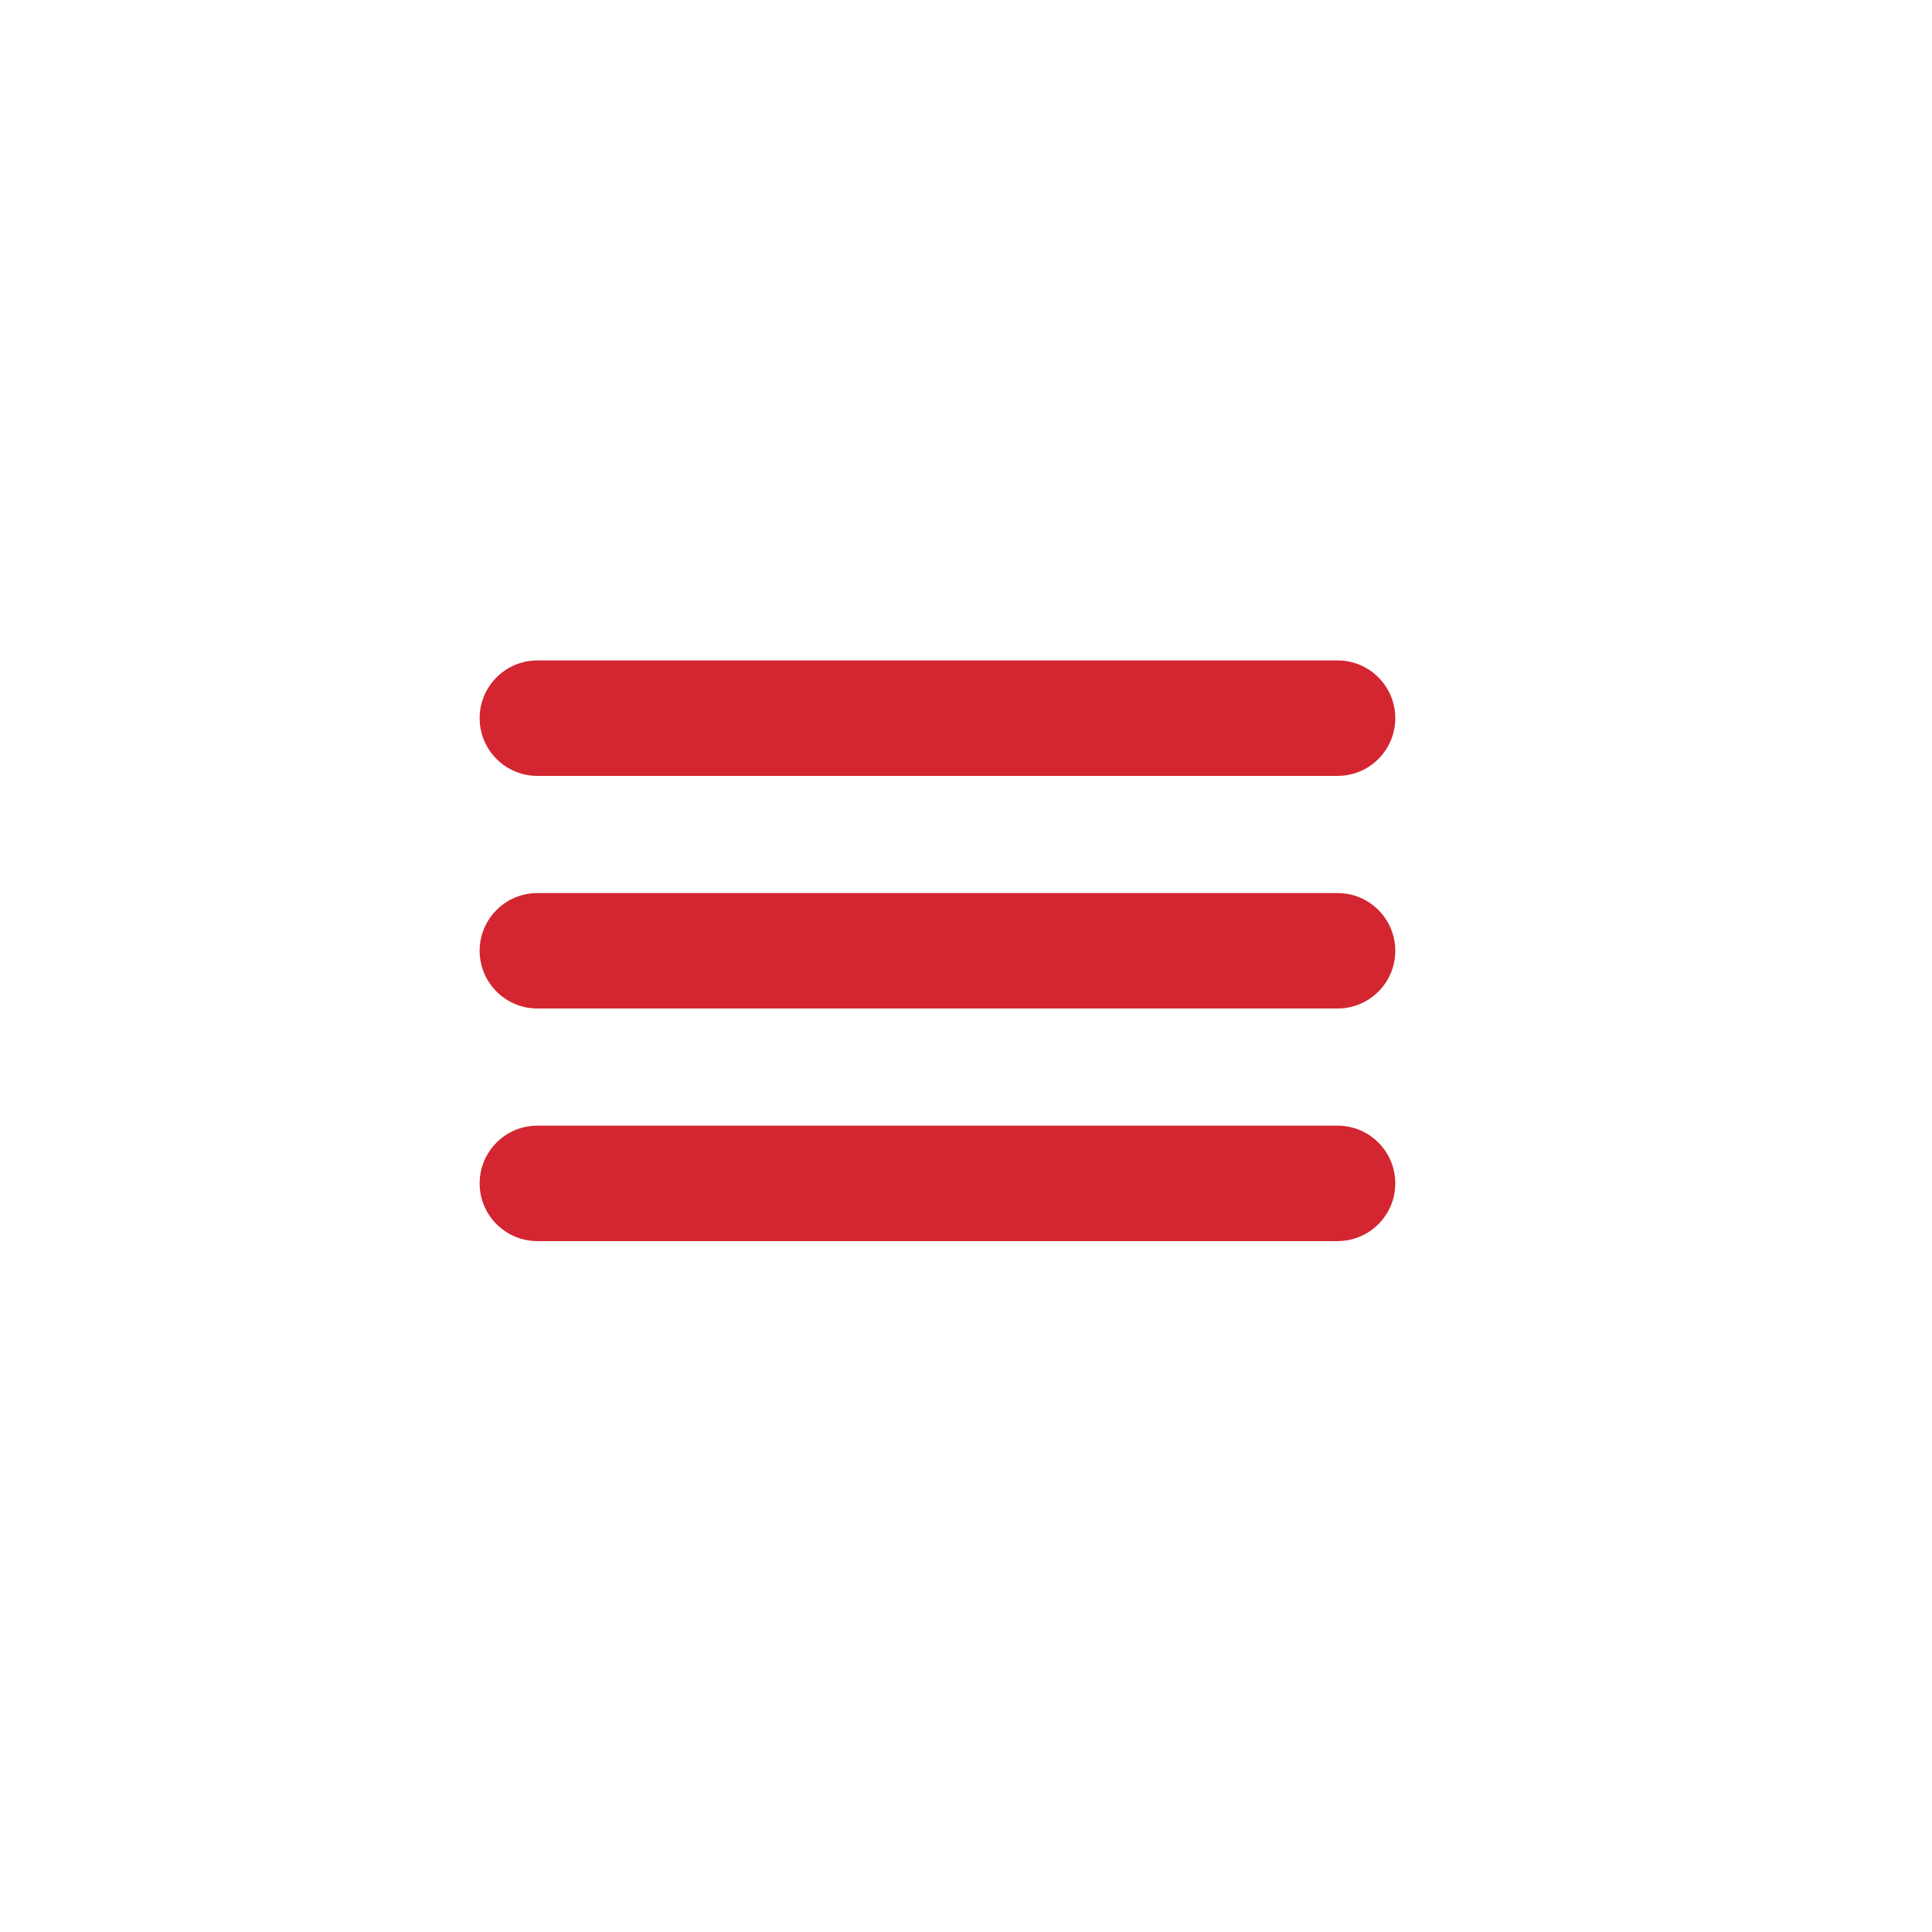
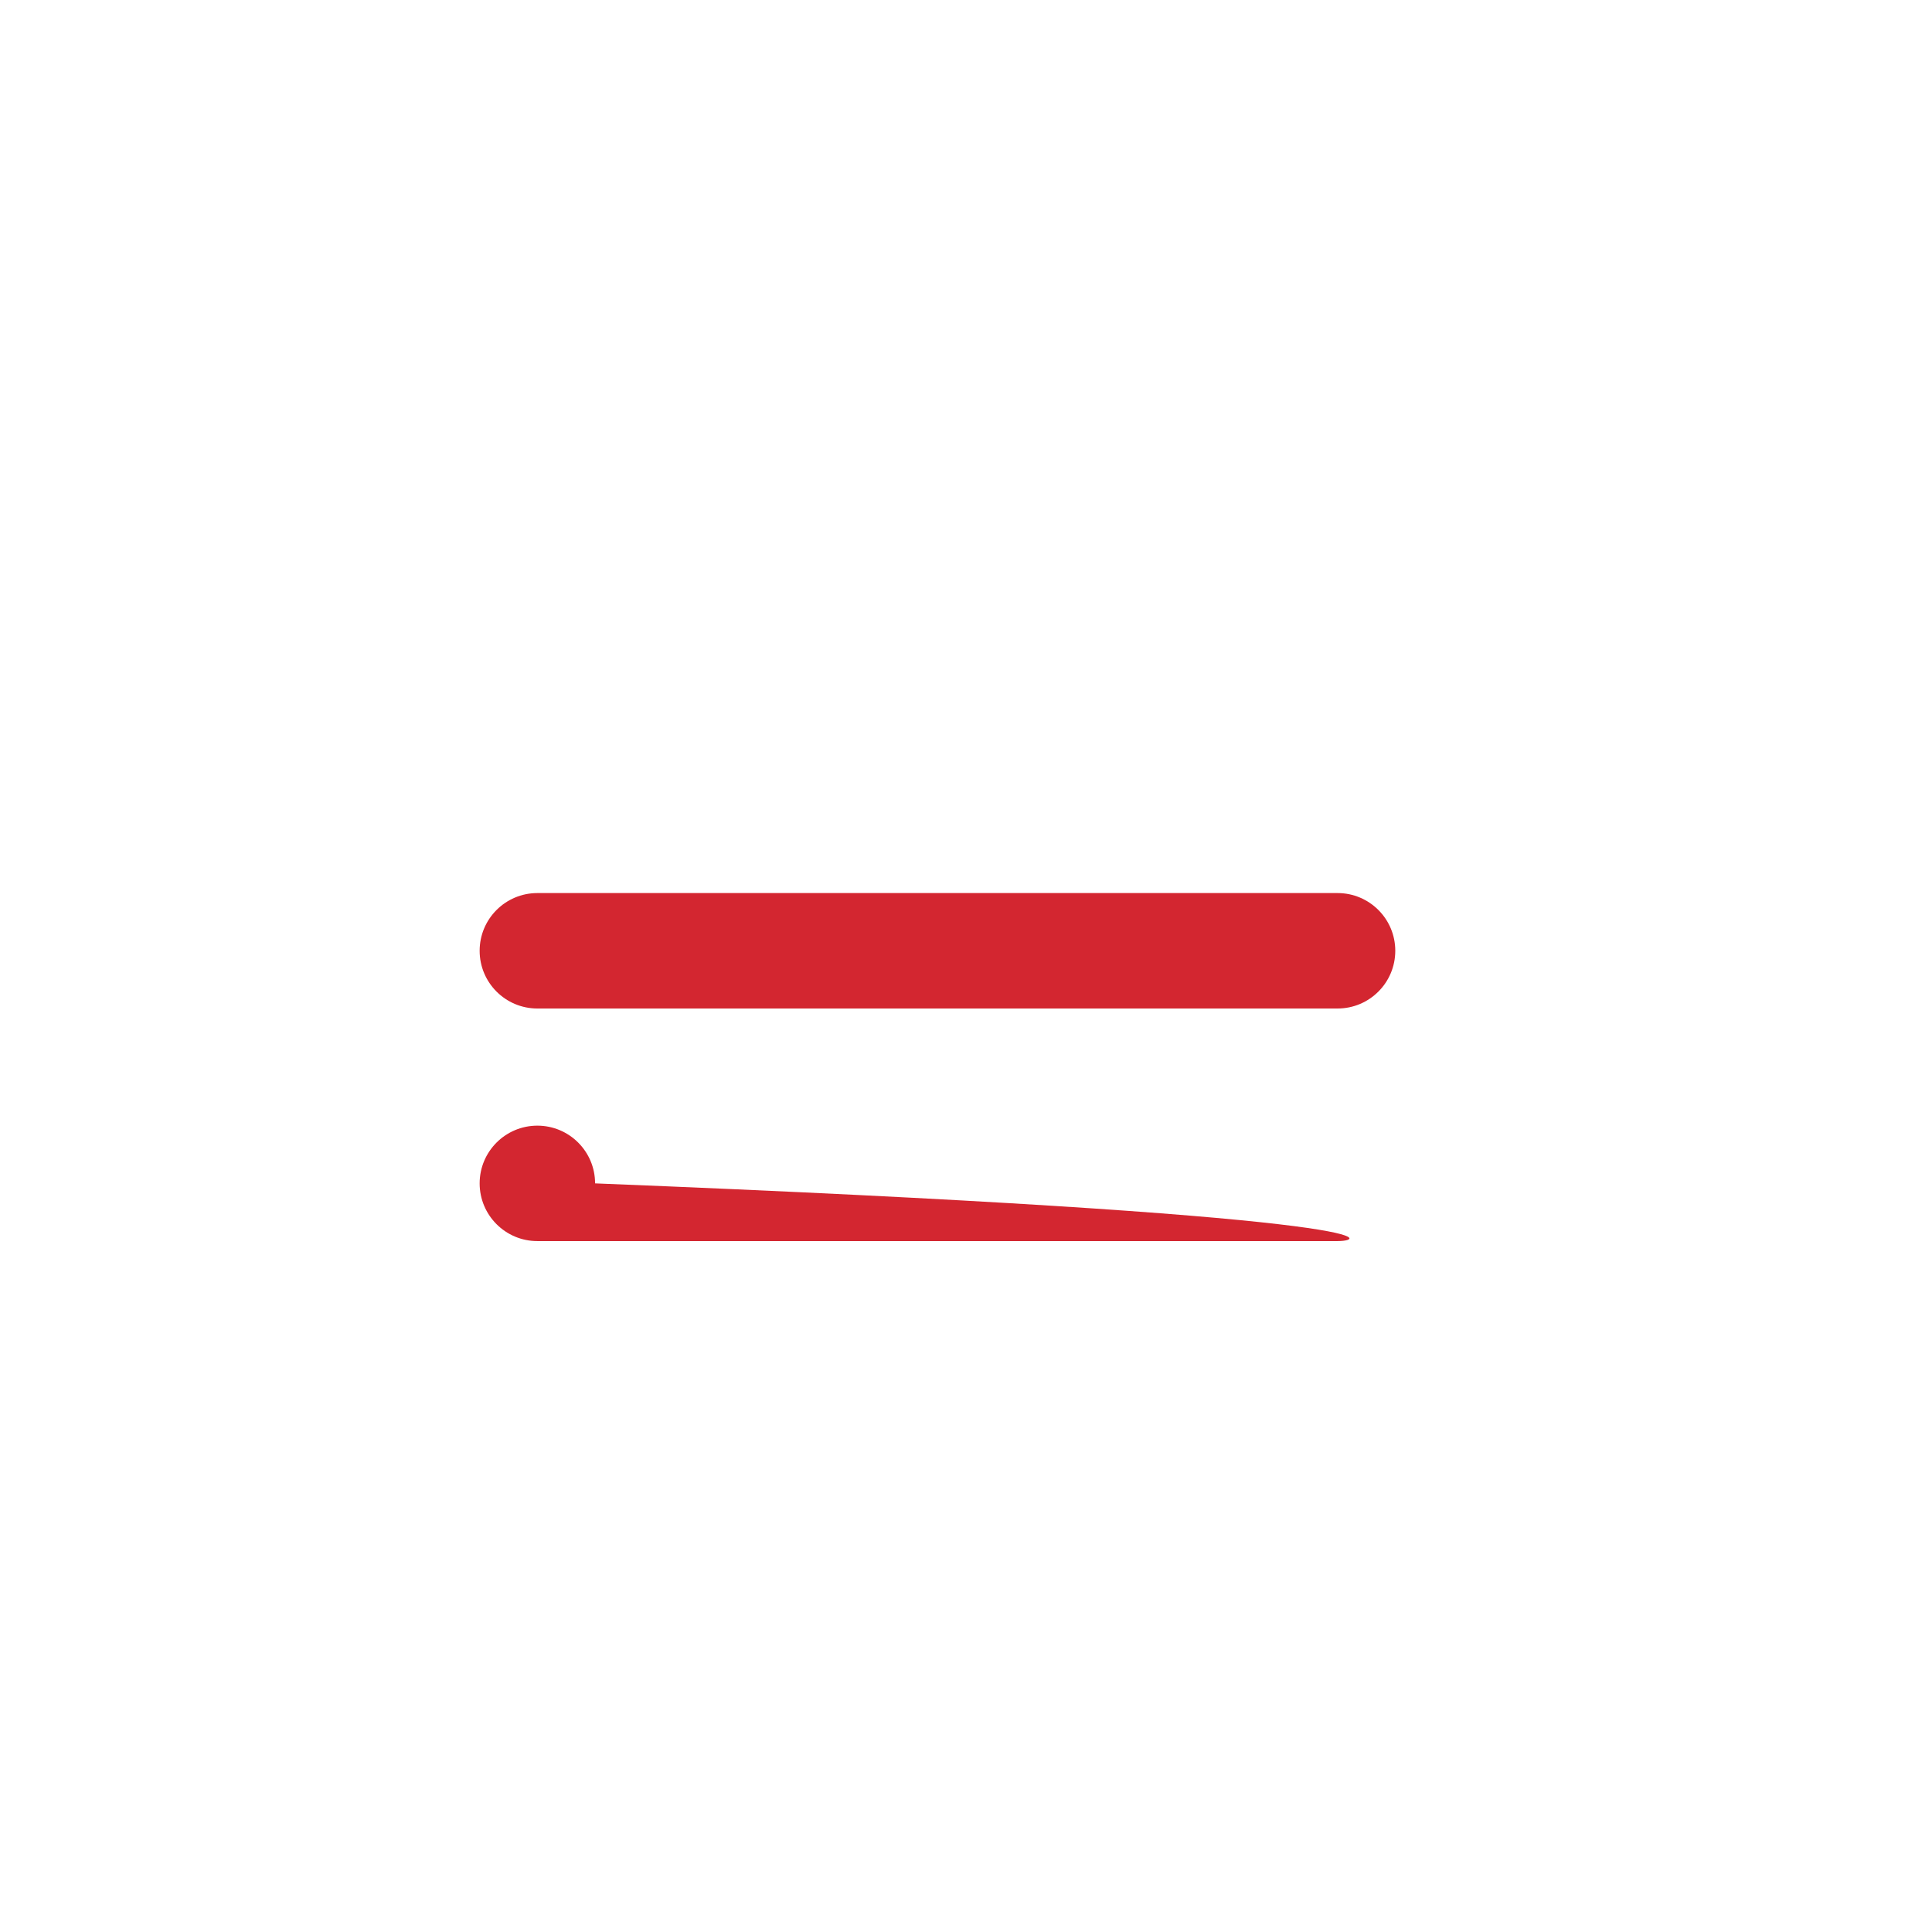
<svg xmlns="http://www.w3.org/2000/svg" version="1.1" id="Layer_1" x="0px" y="0px" viewBox="0 0 720 720" style="enable-background:new 0 0 720 720;" xml:space="preserve">
  <style type="text/css"> .st0{fill:#D32630;} </style>
-   <path class="st0" d="M498.47,289.15H200.26c-11.88,0-21.51-9.63-21.51-21.51v0c0-11.88,9.63-21.51,21.51-21.51h298.21 c11.88,0,21.51,9.63,21.51,21.51v0C519.98,279.52,510.35,289.15,498.47,289.15z" />
  <path class="st0" d="M498.47,375.84H200.26c-11.88,0-21.51-9.63-21.51-21.51v0c0-11.88,9.63-21.51,21.51-21.51h298.21 c11.88,0,21.51,9.63,21.51,21.51v0C519.98,366.21,510.35,375.84,498.47,375.84z" />
-   <path class="st0" d="M498.47,462.52H200.26c-11.88,0-21.51-9.63-21.51-21.51v0c0-11.88,9.63-21.51,21.51-21.51h298.21 c11.88,0,21.51,9.63,21.51,21.51v0C519.98,452.89,510.35,462.52,498.47,462.52z" />
+   <path class="st0" d="M498.47,462.52H200.26c-11.88,0-21.51-9.63-21.51-21.51v0c0-11.88,9.63-21.51,21.51-21.51c11.88,0,21.51,9.63,21.51,21.51v0C519.98,452.89,510.35,462.52,498.47,462.52z" />
</svg>